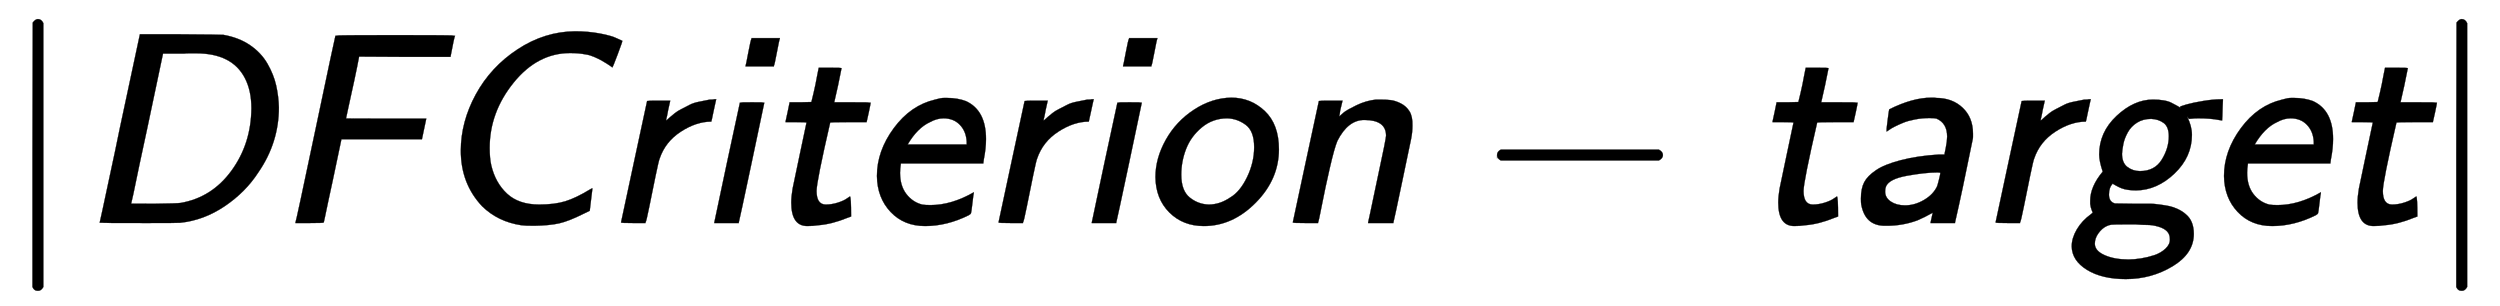
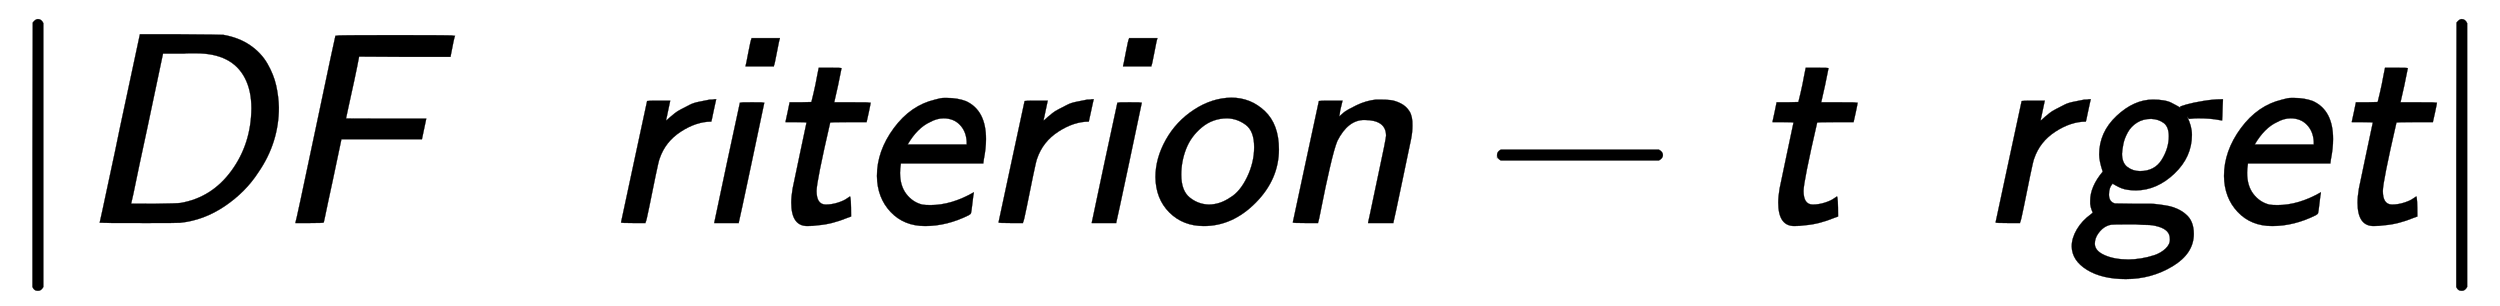
<svg xmlns="http://www.w3.org/2000/svg" xmlns:xlink="http://www.w3.org/1999/xlink" width="21.348ex" height="2.609ex" style="vertical-align: -0.705ex;" viewBox="0 -820.1 9191.4 1123.4" role="img" focusable="false" aria-labelledby="MathJax-SVG-1-Title">
  <title id="MathJax-SVG-1-Title">StartAbsoluteValue sans-serif-italic DFCriterion minus sans-serif-italic target EndAbsoluteValue</title>
  <defs aria-hidden="true">
    <path stroke-width="1" id="E1-MJMAIN-7C" d="M139 -249H137Q125 -249 119 -235V251L120 737Q130 750 139 750Q152 750 159 735V-235Q151 -249 141 -249H139Z" />
    <path stroke-width="1" id="E1-MJSSI-44" d="M162 348L236 694H385Q535 693 543 692Q600 682 641 654T705 586T737 506T747 425Q747 296 672 187Q625 114 548 62T384 1Q376 0 262 0Q88 0 88 1L98 46Q107 90 126 177T162 348ZM622 533Q575 624 443 624Q434 624 419 624T399 623H321L263 348Q249 283 234 213T212 107L204 72Q204 71 289 71Q374 72 386 74Q501 94 573 193T646 422Q646 487 622 533Z" />
    <path stroke-width="1" id="E1-MJSSI-46" d="M86 2Q88 4 160 346T233 689Q233 691 453 691T673 689Q670 686 656 611H488L320 612Q314 579 302 523T281 427T272 385Q272 384 419 384H567L551 308H255L223 156Q216 124 207 82T194 20L190 2Q190 0 138 0H86V2Z" />
-     <path stroke-width="1" id="E1-MJSSI-43" d="M124 266Q124 372 179 473T333 639T544 705Q592 705 635 697T698 679L718 670Q719 669 701 621T681 572L676 576Q670 580 661 586T641 598T614 611T583 620Q558 625 526 625Q406 625 318 516T230 276Q230 238 236 212Q251 148 294 108T412 68Q469 68 508 80T598 123Q608 129 608 128Q606 109 603 87L598 45L573 33Q521 7 486 -1T394 -10Q358 -10 346 -8Q260 5 202 62Q124 145 124 266Z" />
-     <path stroke-width="1" id="E1-MJSSI-72" d="M240 377L244 380Q248 384 255 390T272 404T296 419T325 434T361 446T401 454Q403 454 408 454T416 455H424L421 442Q419 435 413 405T406 373Q351 373 294 336T216 237Q213 231 201 173T178 60T164 2V0H119Q74 0 74 2L122 226L170 449Q170 450 213 450H255L247 414Q246 409 245 403T243 393T241 385T240 379T240 377Z" />
+     <path stroke-width="1" id="E1-MJSSI-72" d="M240 377L244 380Q248 384 255 390T272 404T296 419T325 434T361 446T401 454Q403 454 408 454T416 455H424L421 442Q419 435 413 405T406 373Q351 373 294 336T216 237Q213 231 201 173T178 60T164 2V0H119Q74 0 74 2L122 226L170 449Q170 450 213 450H255Q246 409 245 403T243 393T241 385T240 379T240 377Z" />
    <path stroke-width="1" id="E1-MJSSI-69" d="M189 578Q190 579 199 627T211 678V680H315V678Q313 675 304 627T293 578V576H189V578ZM168 442T168 443T213 444T258 443T212 225T164 2V0H74V2Q75 7 121 224Z" />
    <path stroke-width="1" id="E1-MJSSI-74" d="M245 68Q267 68 289 75T322 90L334 98Q338 94 338 28V24L324 19Q268 -4 218 -8Q198 -11 177 -11Q118 -11 118 75Q118 98 123 127Q125 137 149 251T174 369Q174 371 135 371H97V373L105 410L112 444H152L192 445L200 478Q208 512 213 541L219 571H261Q303 571 303 570T290 506L276 444H343Q410 444 410 443Q410 440 403 407T395 371H328Q261 371 261 369Q211 152 211 118Q211 68 245 68Z" />
    <path stroke-width="1" id="E1-MJSSI-65" d="M248 -11Q170 -11 121 41T71 173Q71 265 133 349T285 454Q305 460 318 460H328Q368 460 399 448Q472 414 472 309Q472 274 464 234L462 219H159Q156 198 156 185Q156 137 179 107T237 68Q246 66 268 66Q345 66 427 113V109Q426 108 422 73T417 37Q417 34 409 29Q329 -11 248 -11ZM401 299Q399 337 376 361T316 385Q291 385 266 371Q220 350 184 289H401V299Z" />
    <path stroke-width="1" id="E1-MJSSI-6F" d="M69 169Q69 238 107 306T211 417T348 461Q419 461 471 412T523 271Q523 161 438 75T247 -11Q170 -11 120 39T69 169ZM432 279Q432 338 401 361T333 385Q280 385 240 352T182 273T164 178Q164 119 195 94T265 68Q306 68 344 94Q380 115 406 169T432 279Z" />
    <path stroke-width="1" id="E1-MJSSI-6E" d="M416 321Q416 379 336 379Q276 379 237 302Q226 276 209 202T180 66T166 2V0H119Q73 0 73 2L121 226L169 449Q169 450 213 450H256L249 421Q248 417 247 412T246 404T245 398T244 394T244 392Q250 398 261 407T307 433T379 454H392Q416 454 433 452T470 440T502 411T513 358Q513 334 508 309Q507 304 476 156T443 2V0H350V2L357 34Q364 65 373 110T392 200T409 281T416 321Z" />
    <path stroke-width="1" id="E1-MJMAIN-2212" d="M84 237T84 250T98 270H679Q694 262 694 250T679 230H98Q84 237 84 250Z" />
-     <path stroke-width="1" id="E1-MJSSI-61" d="M313 386Q286 386 260 381T217 369T186 355T164 342T155 337Q154 338 159 377T165 418Q251 461 320 461Q322 461 328 461T337 460Q397 460 435 424T473 329Q473 325 473 318T472 308Q432 110 407 2V0H317V2L325 38Q295 21 269 10Q215 -10 156 -10H149Q76 -10 62 69Q61 75 61 90Q61 127 73 150T116 194Q146 215 207 231T348 252H368L373 277Q378 302 378 318Q378 367 339 384Q332 386 313 386ZM150 116Q150 93 171 79T223 65Q259 65 293 85T341 135Q343 140 348 160T353 184Q353 186 342 186Q298 186 231 174T153 134Q150 127 150 116Z" />
    <path stroke-width="1" id="E1-MJSSI-67" d="M113 252Q113 334 177 394T311 454Q332 454 350 451T379 442T398 432T410 424L413 421Q412 423 411 424L409 426Q409 429 434 436T496 449T560 455H568V451Q568 447 567 429T566 394L565 377L553 379Q522 385 479 385Q463 385 456 384L443 383L436 392Q454 357 454 324Q454 243 390 182T249 120Q233 120 219 122T195 128T178 136T167 142L163 145Q149 131 149 105Q149 78 171 72L242 71Q246 71 269 71T303 71T336 68T372 62T403 51T432 32Q461 8 461 -40Q461 -112 383 -159T211 -206Q123 -206 68 -172T12 -86Q12 -55 31 -23T82 32Q90 38 89 39Q89 40 87 44T82 59T80 82Q80 134 126 189Q113 228 113 252ZM369 319Q369 354 350 368T304 383Q274 383 252 369T218 333T202 291T197 255Q197 221 217 206T263 191Q317 191 343 233T369 319ZM373 -59Q373 -41 362 -30T330 -13T291 -7T247 -5H216Q167 -5 158 -6T139 -12Q123 -20 110 -38T97 -76Q97 -102 133 -118T221 -134Q242 -134 267 -130T316 -118T357 -94T373 -59Z" />
  </defs>
  <g stroke="currentColor" fill="currentColor" stroke-width="0" transform="matrix(1 0 0 -1 0 0)" aria-hidden="true">
    <use xlink:href="#E1-MJMAIN-7C" x="0" y="0" />
    <g transform="translate(278,0)">
      <use xlink:href="#E1-MJSSI-44" />
      <use xlink:href="#E1-MJSSI-46" x="722" y="0" />
      <use xlink:href="#E1-MJSSI-43" x="1292" y="0" />
      <use xlink:href="#E1-MJSSI-72" x="1931" y="0" />
      <use xlink:href="#E1-MJSSI-69" x="2274" y="0" />
      <use xlink:href="#E1-MJSSI-74" x="2513" y="0" />
      <use xlink:href="#E1-MJSSI-65" x="2875" y="0" />
      <use xlink:href="#E1-MJSSI-72" x="3319" y="0" />
      <use xlink:href="#E1-MJSSI-69" x="3662" y="0" />
      <use xlink:href="#E1-MJSSI-6F" x="3901" y="0" />
      <use xlink:href="#E1-MJSSI-6E" x="4402" y="0" />
    </g>
    <use xlink:href="#E1-MJMAIN-2212" x="5420" y="0" />
    <g transform="translate(6420,0)">
      <use xlink:href="#E1-MJSSI-74" />
      <use xlink:href="#E1-MJSSI-61" x="361" y="0" />
      <use xlink:href="#E1-MJSSI-72" x="843" y="0" />
      <use xlink:href="#E1-MJSSI-67" x="1185" y="0" />
      <use xlink:href="#E1-MJSSI-65" x="1686" y="0" />
      <use xlink:href="#E1-MJSSI-74" x="2130" y="0" />
    </g>
    <use xlink:href="#E1-MJMAIN-7C" x="8912" y="0" />
  </g>
</svg>